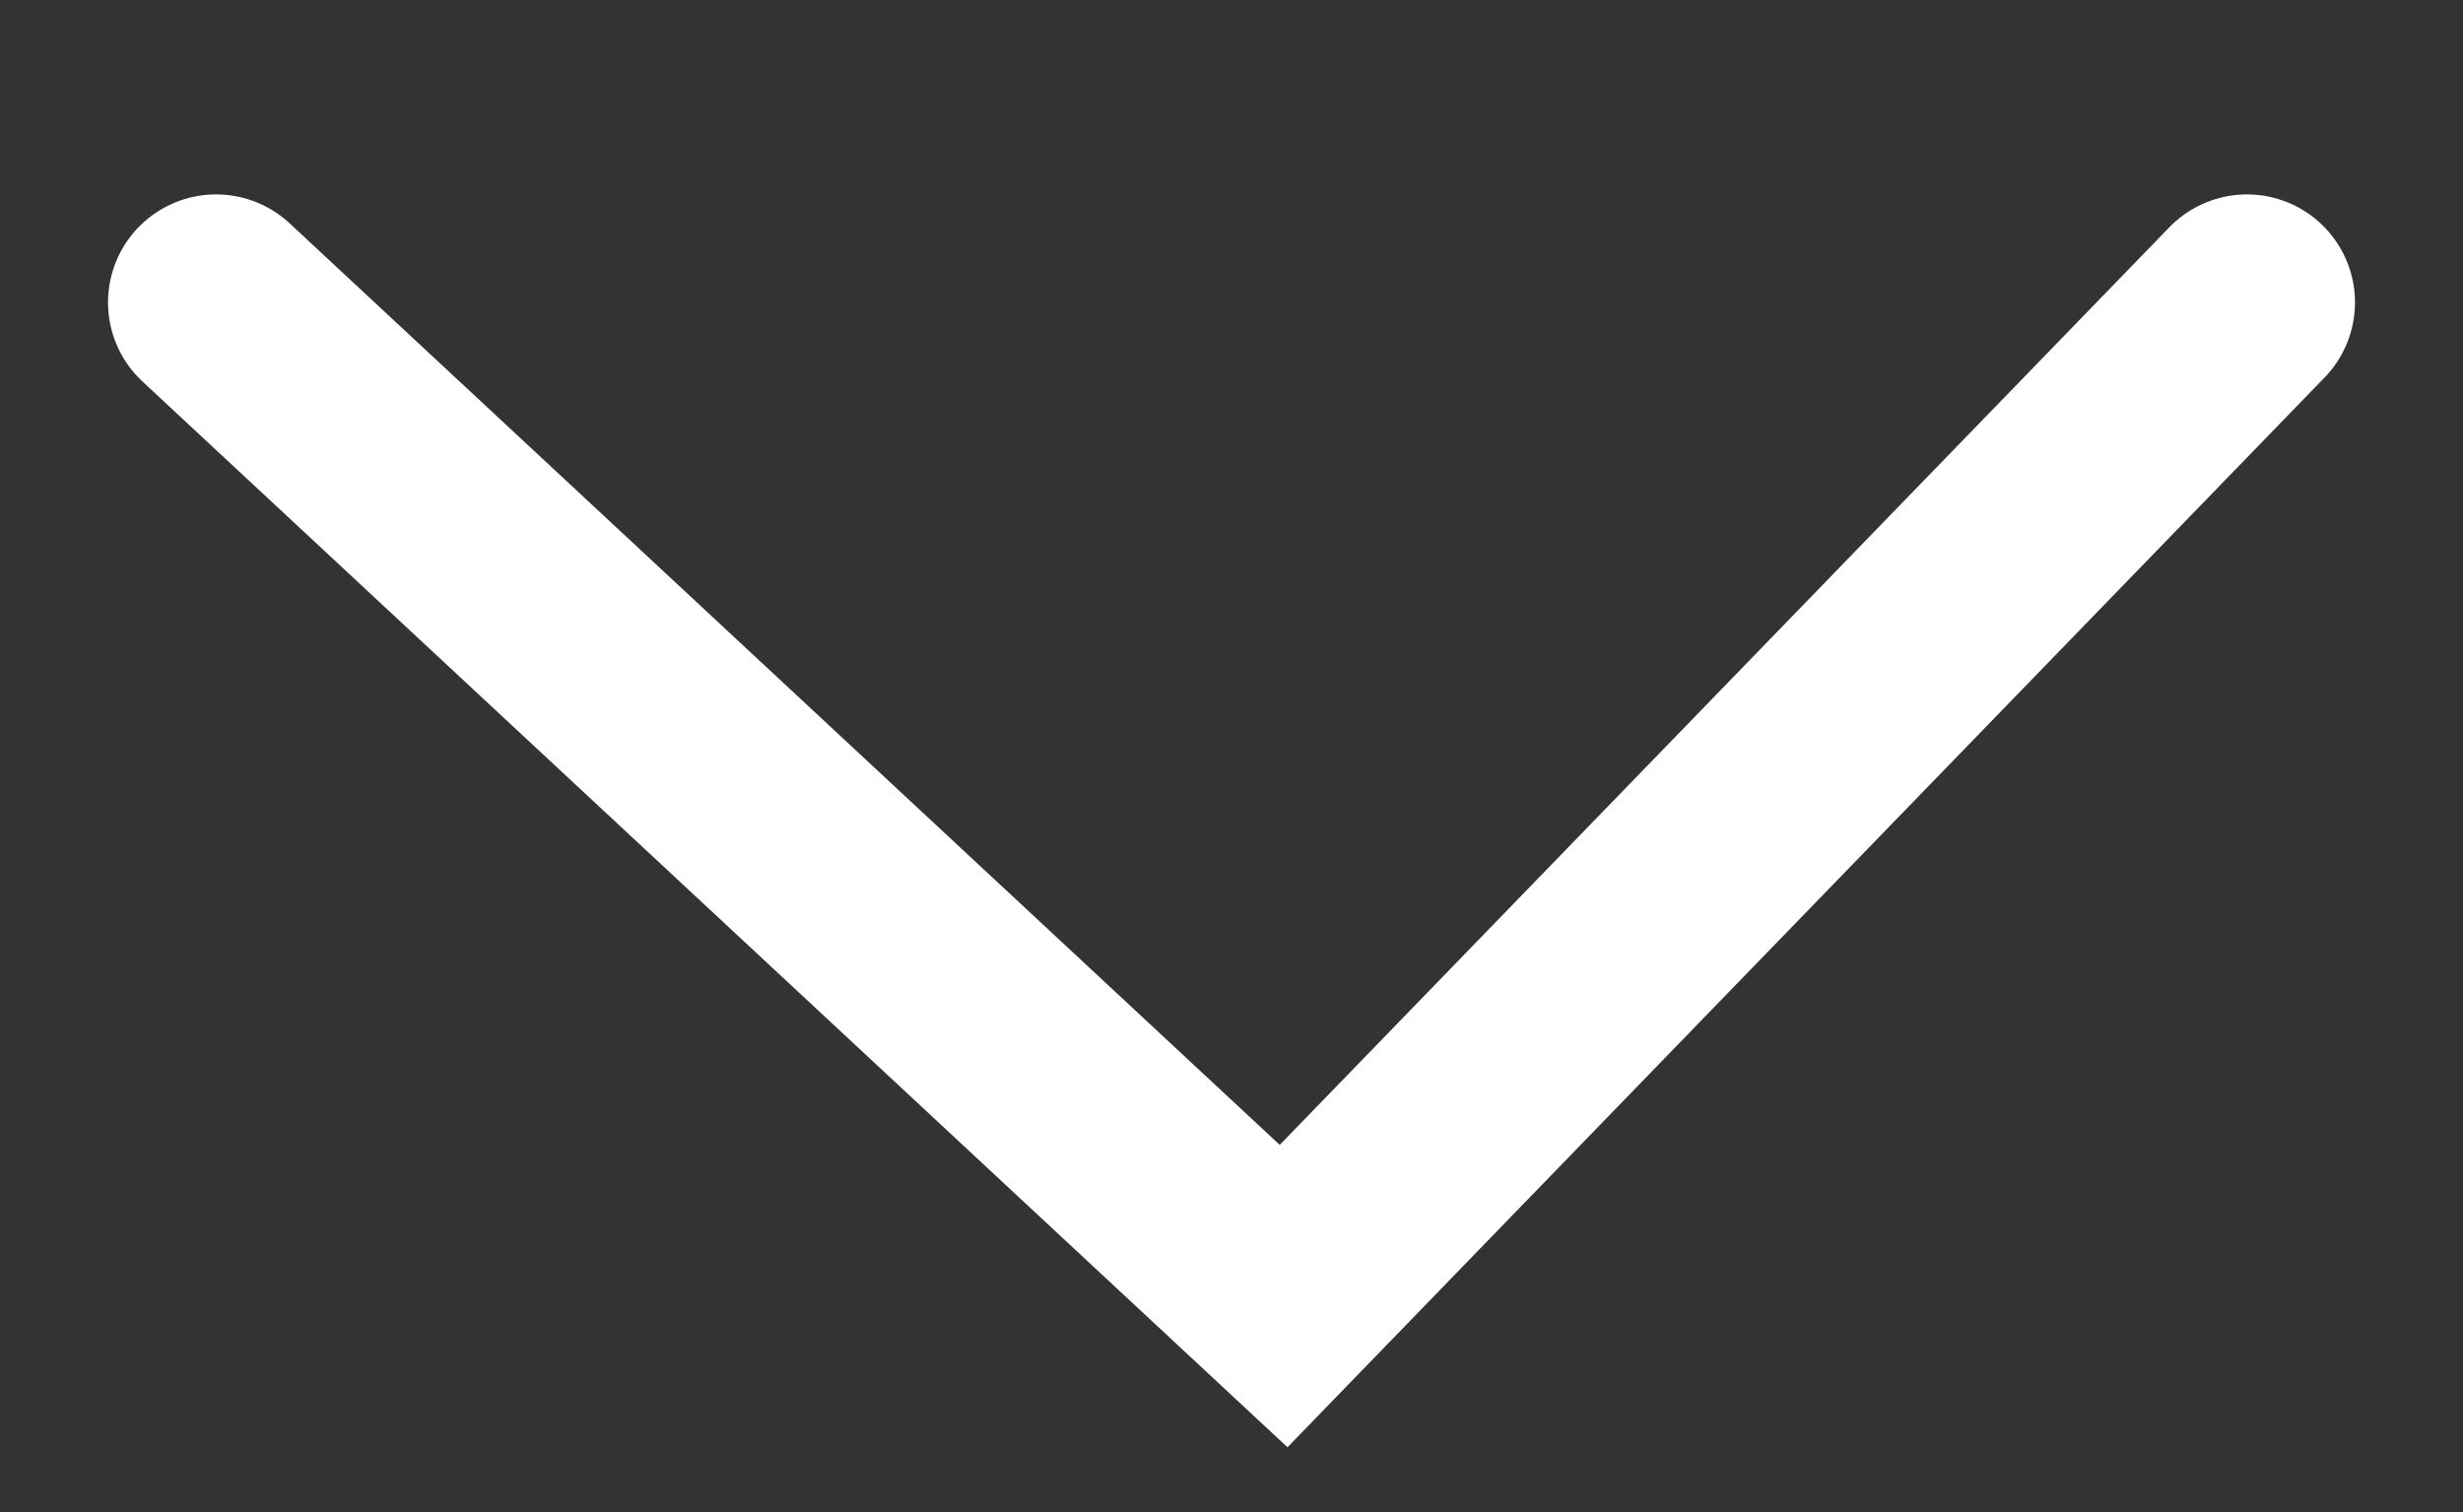
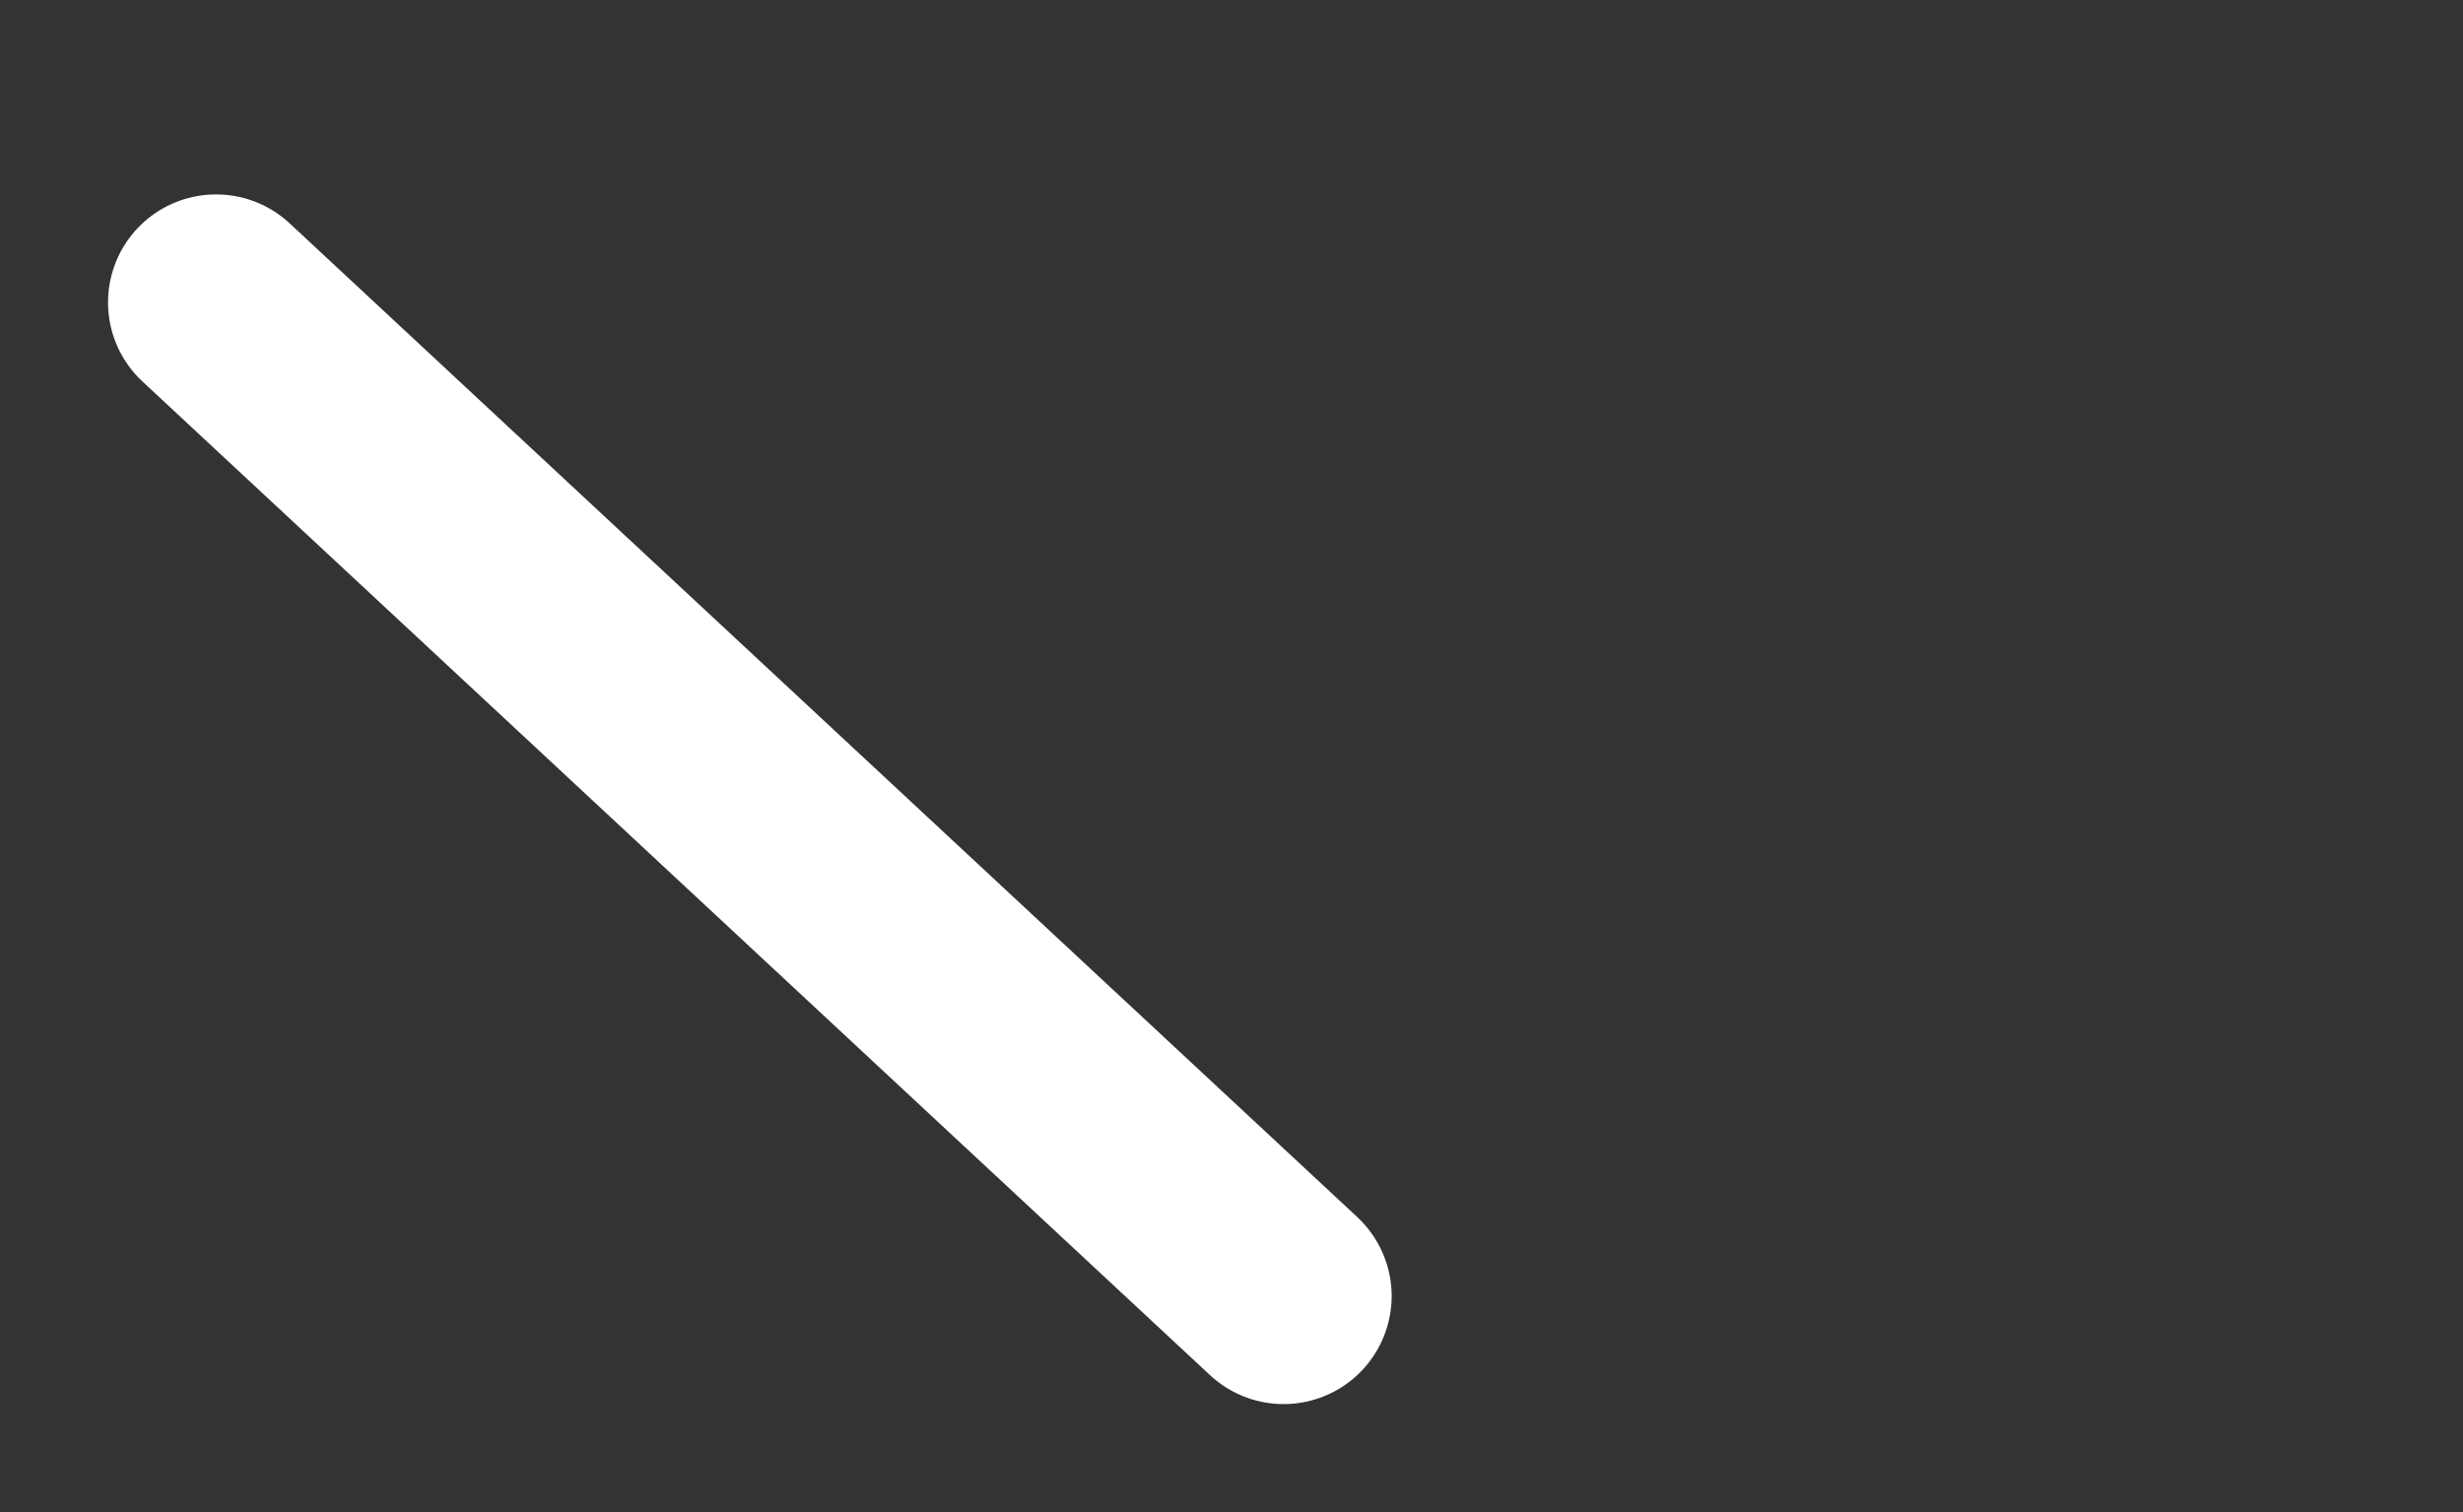
<svg xmlns="http://www.w3.org/2000/svg" width="57" height="35" viewBox="0 0 57 35" fill="none">
  <rect x="0" y="0" width="57" height="35" fill="#333333" stroke="none" />
-   <path d="M5 7L29.706 30L52 7" stroke="white" stroke-width="5" stroke-linecap="round" />
+   <path d="M5 7L29.706 30" stroke="white" stroke-width="5" stroke-linecap="round" />
</svg>